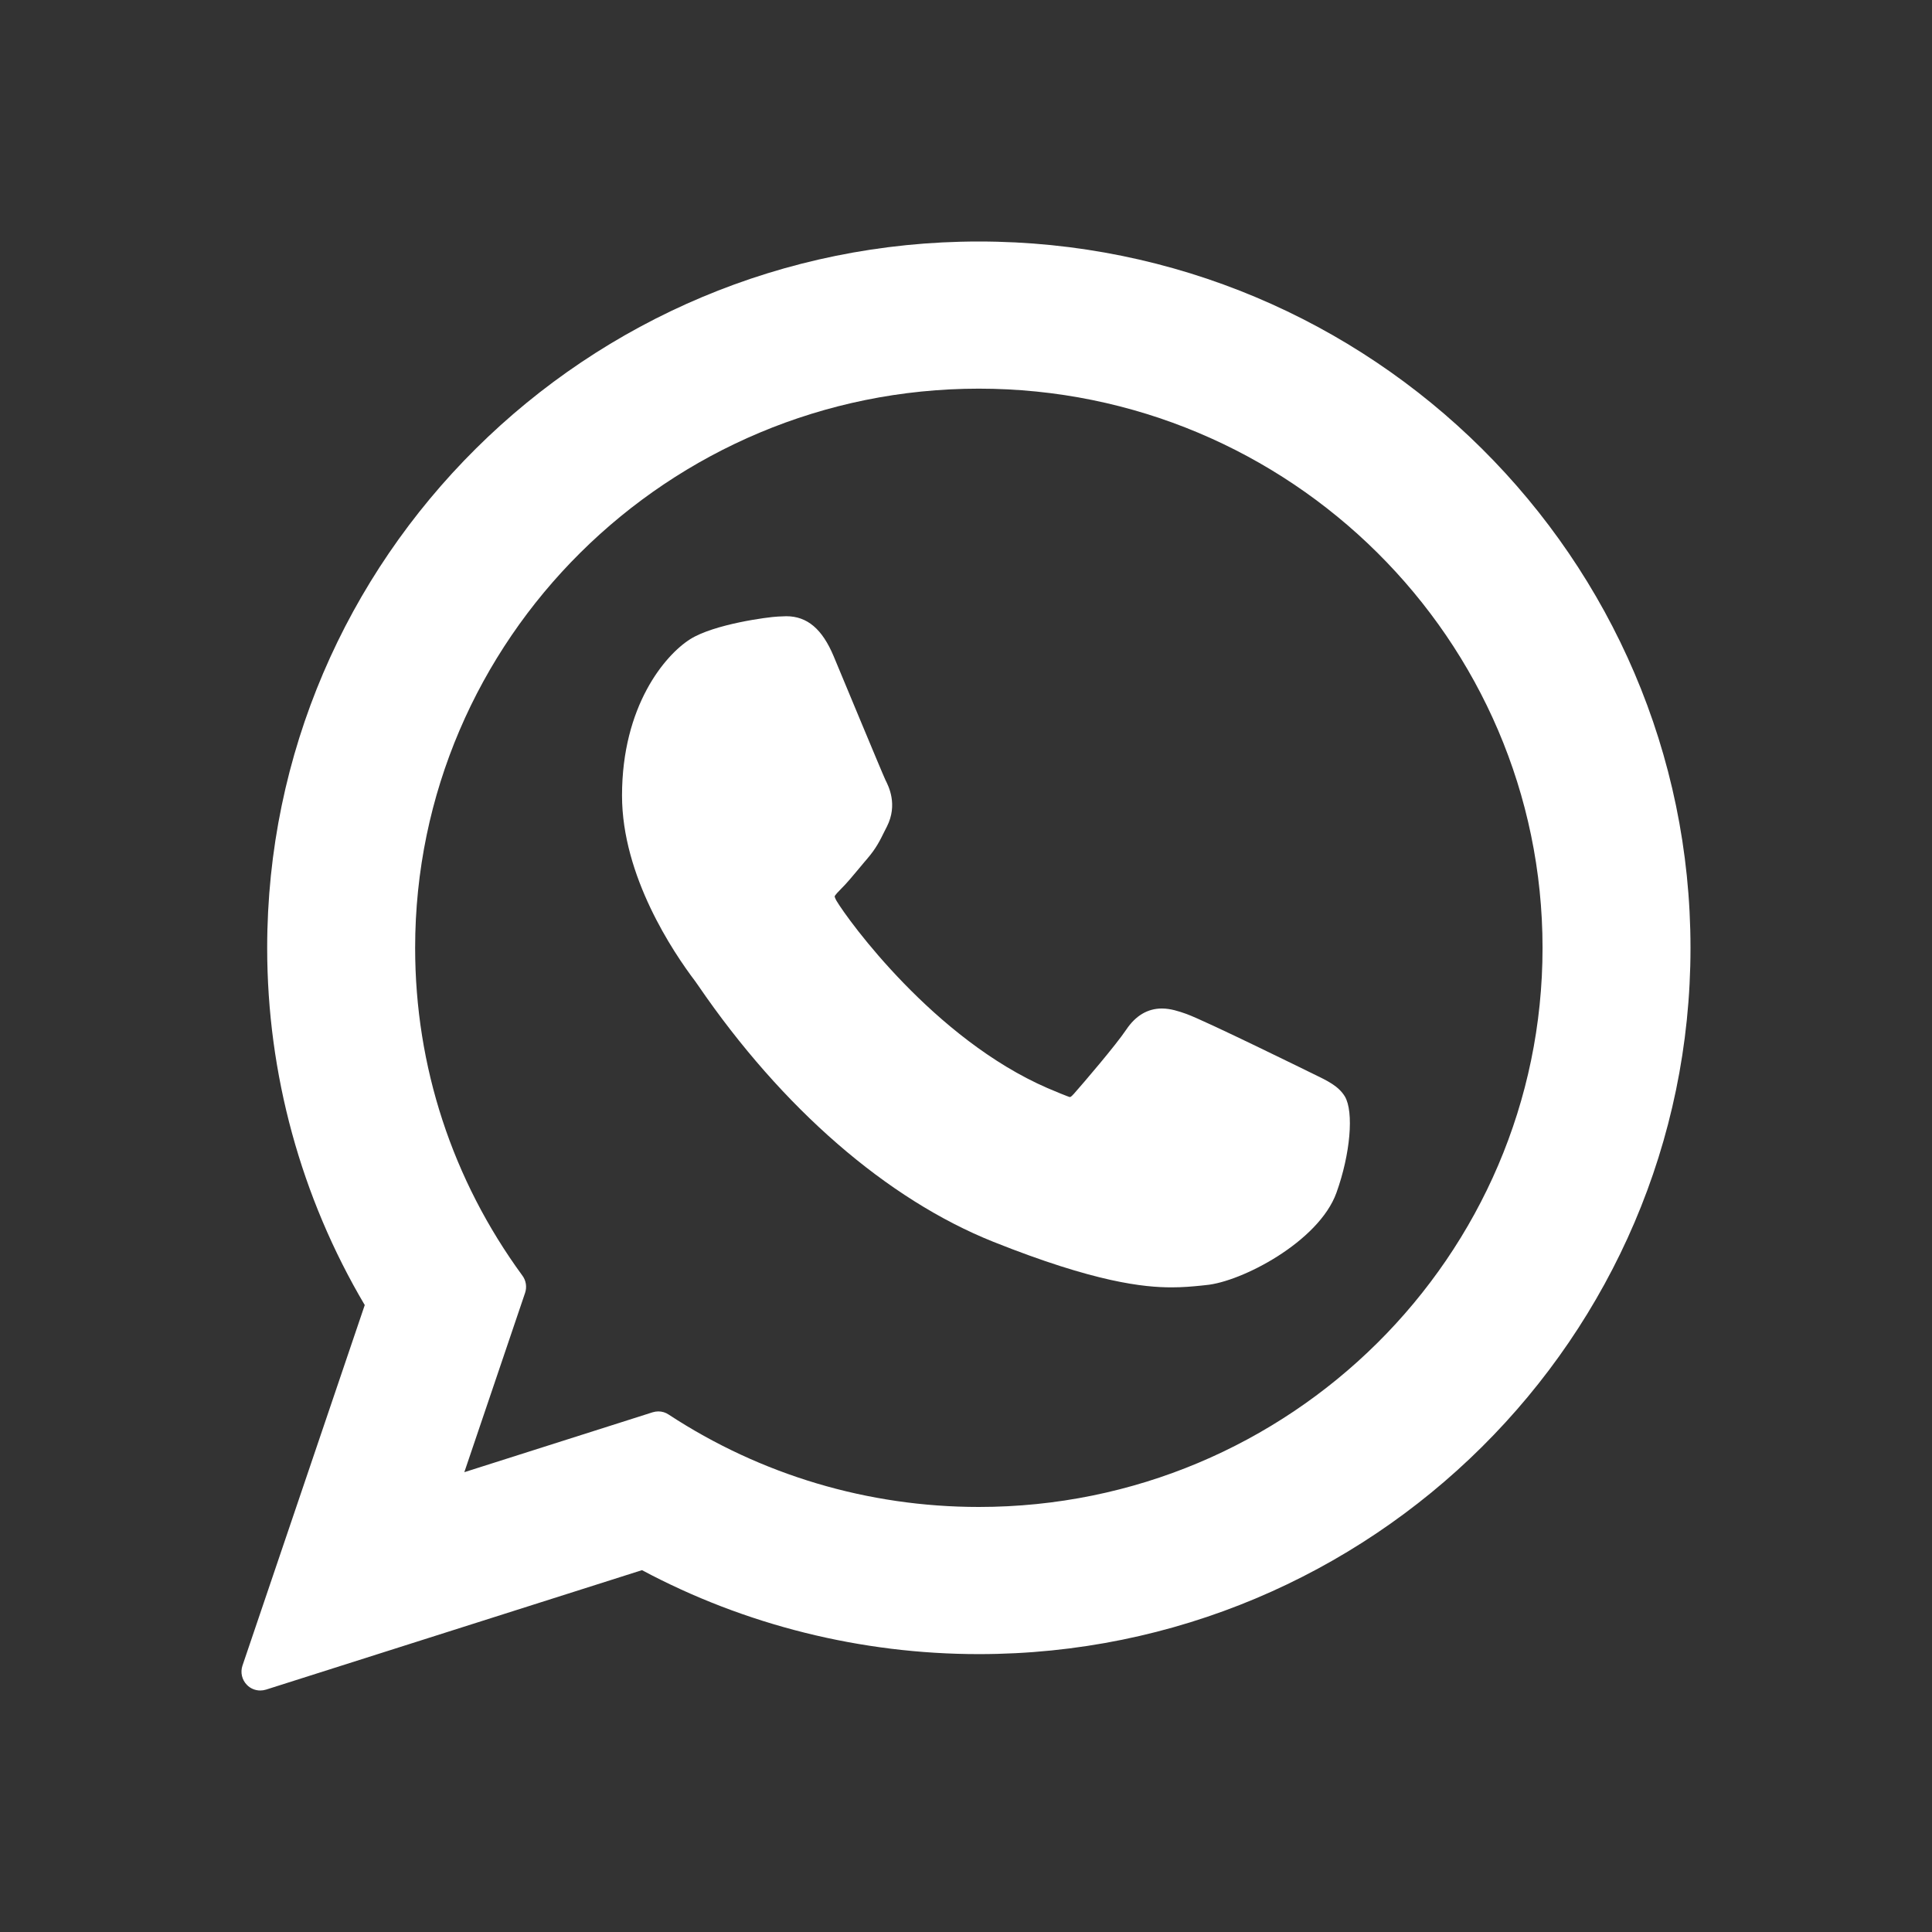
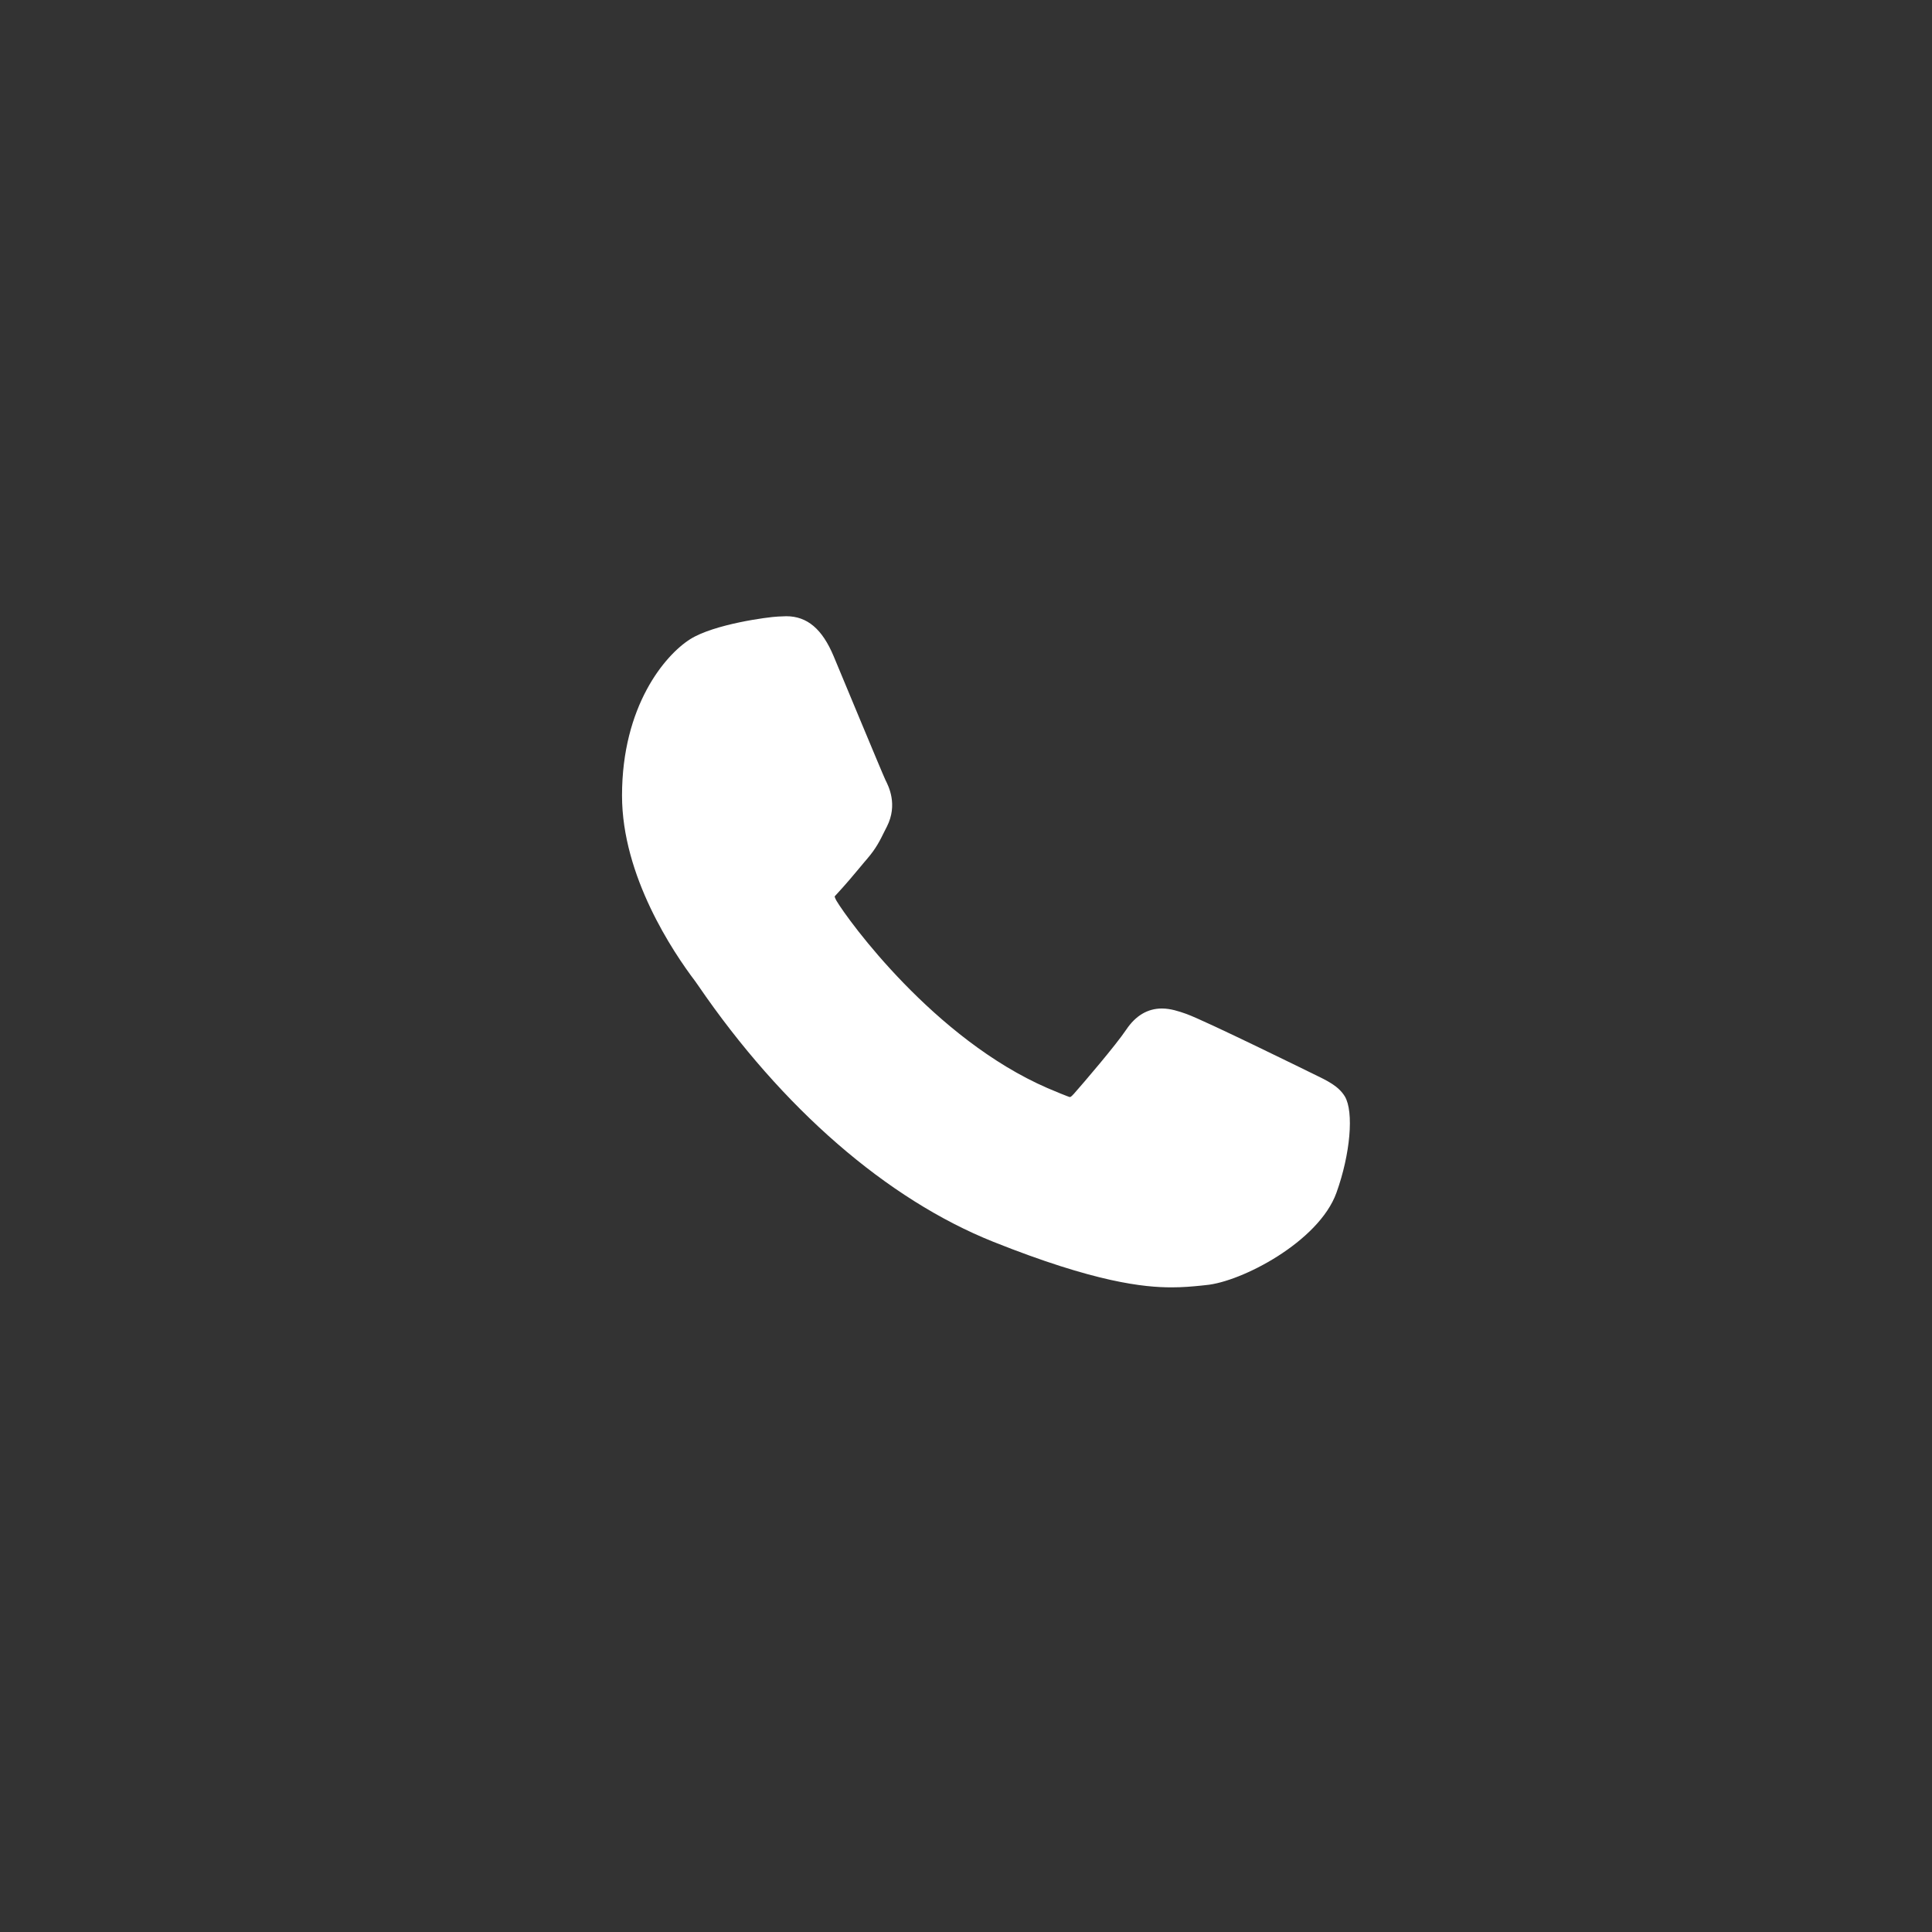
<svg xmlns="http://www.w3.org/2000/svg" width="24" height="24" viewBox="0 0 24 24" fill="none">
  <rect x="0" y="0" width="24" height="24" fill="#333333" stroke="none" />
-   <path d="M16.319 13.343C16.284 13.326 14.972 12.68 14.739 12.596C14.643 12.562 14.541 12.528 14.433 12.528C14.256 12.528 14.107 12.617 13.991 12.79C13.86 12.985 13.463 13.449 13.34 13.588C13.324 13.606 13.303 13.628 13.29 13.628C13.278 13.628 13.075 13.544 13.013 13.517C11.605 12.906 10.537 11.435 10.39 11.188C10.37 11.152 10.369 11.136 10.368 11.136C10.374 11.117 10.421 11.069 10.445 11.045C10.517 10.974 10.594 10.881 10.669 10.791C10.705 10.748 10.74 10.705 10.775 10.665C10.884 10.538 10.932 10.44 10.988 10.326L11.018 10.267C11.155 9.995 11.038 9.766 11 9.691C10.969 9.629 10.415 8.292 10.356 8.152C10.214 7.813 10.027 7.655 9.767 7.655C9.743 7.655 9.767 7.655 9.666 7.659C9.542 7.664 8.871 7.753 8.574 7.94C8.26 8.138 7.727 8.771 7.727 9.883C7.727 10.884 8.363 11.829 8.635 12.188C8.642 12.197 8.655 12.216 8.673 12.242C9.717 13.768 11.019 14.898 12.339 15.426C13.61 15.933 14.212 15.992 14.554 15.992C14.698 15.992 14.813 15.981 14.914 15.971L14.979 15.964C15.418 15.926 16.383 15.426 16.602 14.816C16.775 14.335 16.82 13.811 16.706 13.62C16.627 13.491 16.491 13.426 16.319 13.343Z" fill="white" />
-   <path d="M12.16 3C7.285 3 3.319 6.936 3.319 11.775C3.319 13.339 3.738 14.871 4.531 16.212L3.012 20.691C2.984 20.775 3.005 20.867 3.067 20.93C3.111 20.976 3.172 21 3.234 21C3.257 21 3.281 20.996 3.305 20.989L7.975 19.505C9.253 20.188 10.698 20.548 12.16 20.548C17.034 20.548 21 16.612 21 11.775C21 6.936 17.034 3 12.16 3ZM12.16 18.72C10.784 18.72 9.452 18.323 8.306 17.572C8.268 17.546 8.223 17.533 8.178 17.533C8.154 17.533 8.131 17.537 8.107 17.544L5.768 18.288L6.523 16.06C6.547 15.988 6.535 15.908 6.49 15.847C5.618 14.655 5.157 13.247 5.157 11.775C5.157 7.944 8.298 4.828 12.16 4.828C16.021 4.828 19.162 7.944 19.162 11.775C19.162 15.605 16.021 18.72 12.16 18.72Z" fill="white" />
+   <path d="M16.319 13.343C16.284 13.326 14.972 12.68 14.739 12.596C14.643 12.562 14.541 12.528 14.433 12.528C14.256 12.528 14.107 12.617 13.991 12.79C13.86 12.985 13.463 13.449 13.34 13.588C13.324 13.606 13.303 13.628 13.29 13.628C13.278 13.628 13.075 13.544 13.013 13.517C11.605 12.906 10.537 11.435 10.39 11.188C10.37 11.152 10.369 11.136 10.368 11.136C10.517 10.974 10.594 10.881 10.669 10.791C10.705 10.748 10.74 10.705 10.775 10.665C10.884 10.538 10.932 10.44 10.988 10.326L11.018 10.267C11.155 9.995 11.038 9.766 11 9.691C10.969 9.629 10.415 8.292 10.356 8.152C10.214 7.813 10.027 7.655 9.767 7.655C9.743 7.655 9.767 7.655 9.666 7.659C9.542 7.664 8.871 7.753 8.574 7.94C8.26 8.138 7.727 8.771 7.727 9.883C7.727 10.884 8.363 11.829 8.635 12.188C8.642 12.197 8.655 12.216 8.673 12.242C9.717 13.768 11.019 14.898 12.339 15.426C13.61 15.933 14.212 15.992 14.554 15.992C14.698 15.992 14.813 15.981 14.914 15.971L14.979 15.964C15.418 15.926 16.383 15.426 16.602 14.816C16.775 14.335 16.82 13.811 16.706 13.62C16.627 13.491 16.491 13.426 16.319 13.343Z" fill="white" />
</svg>